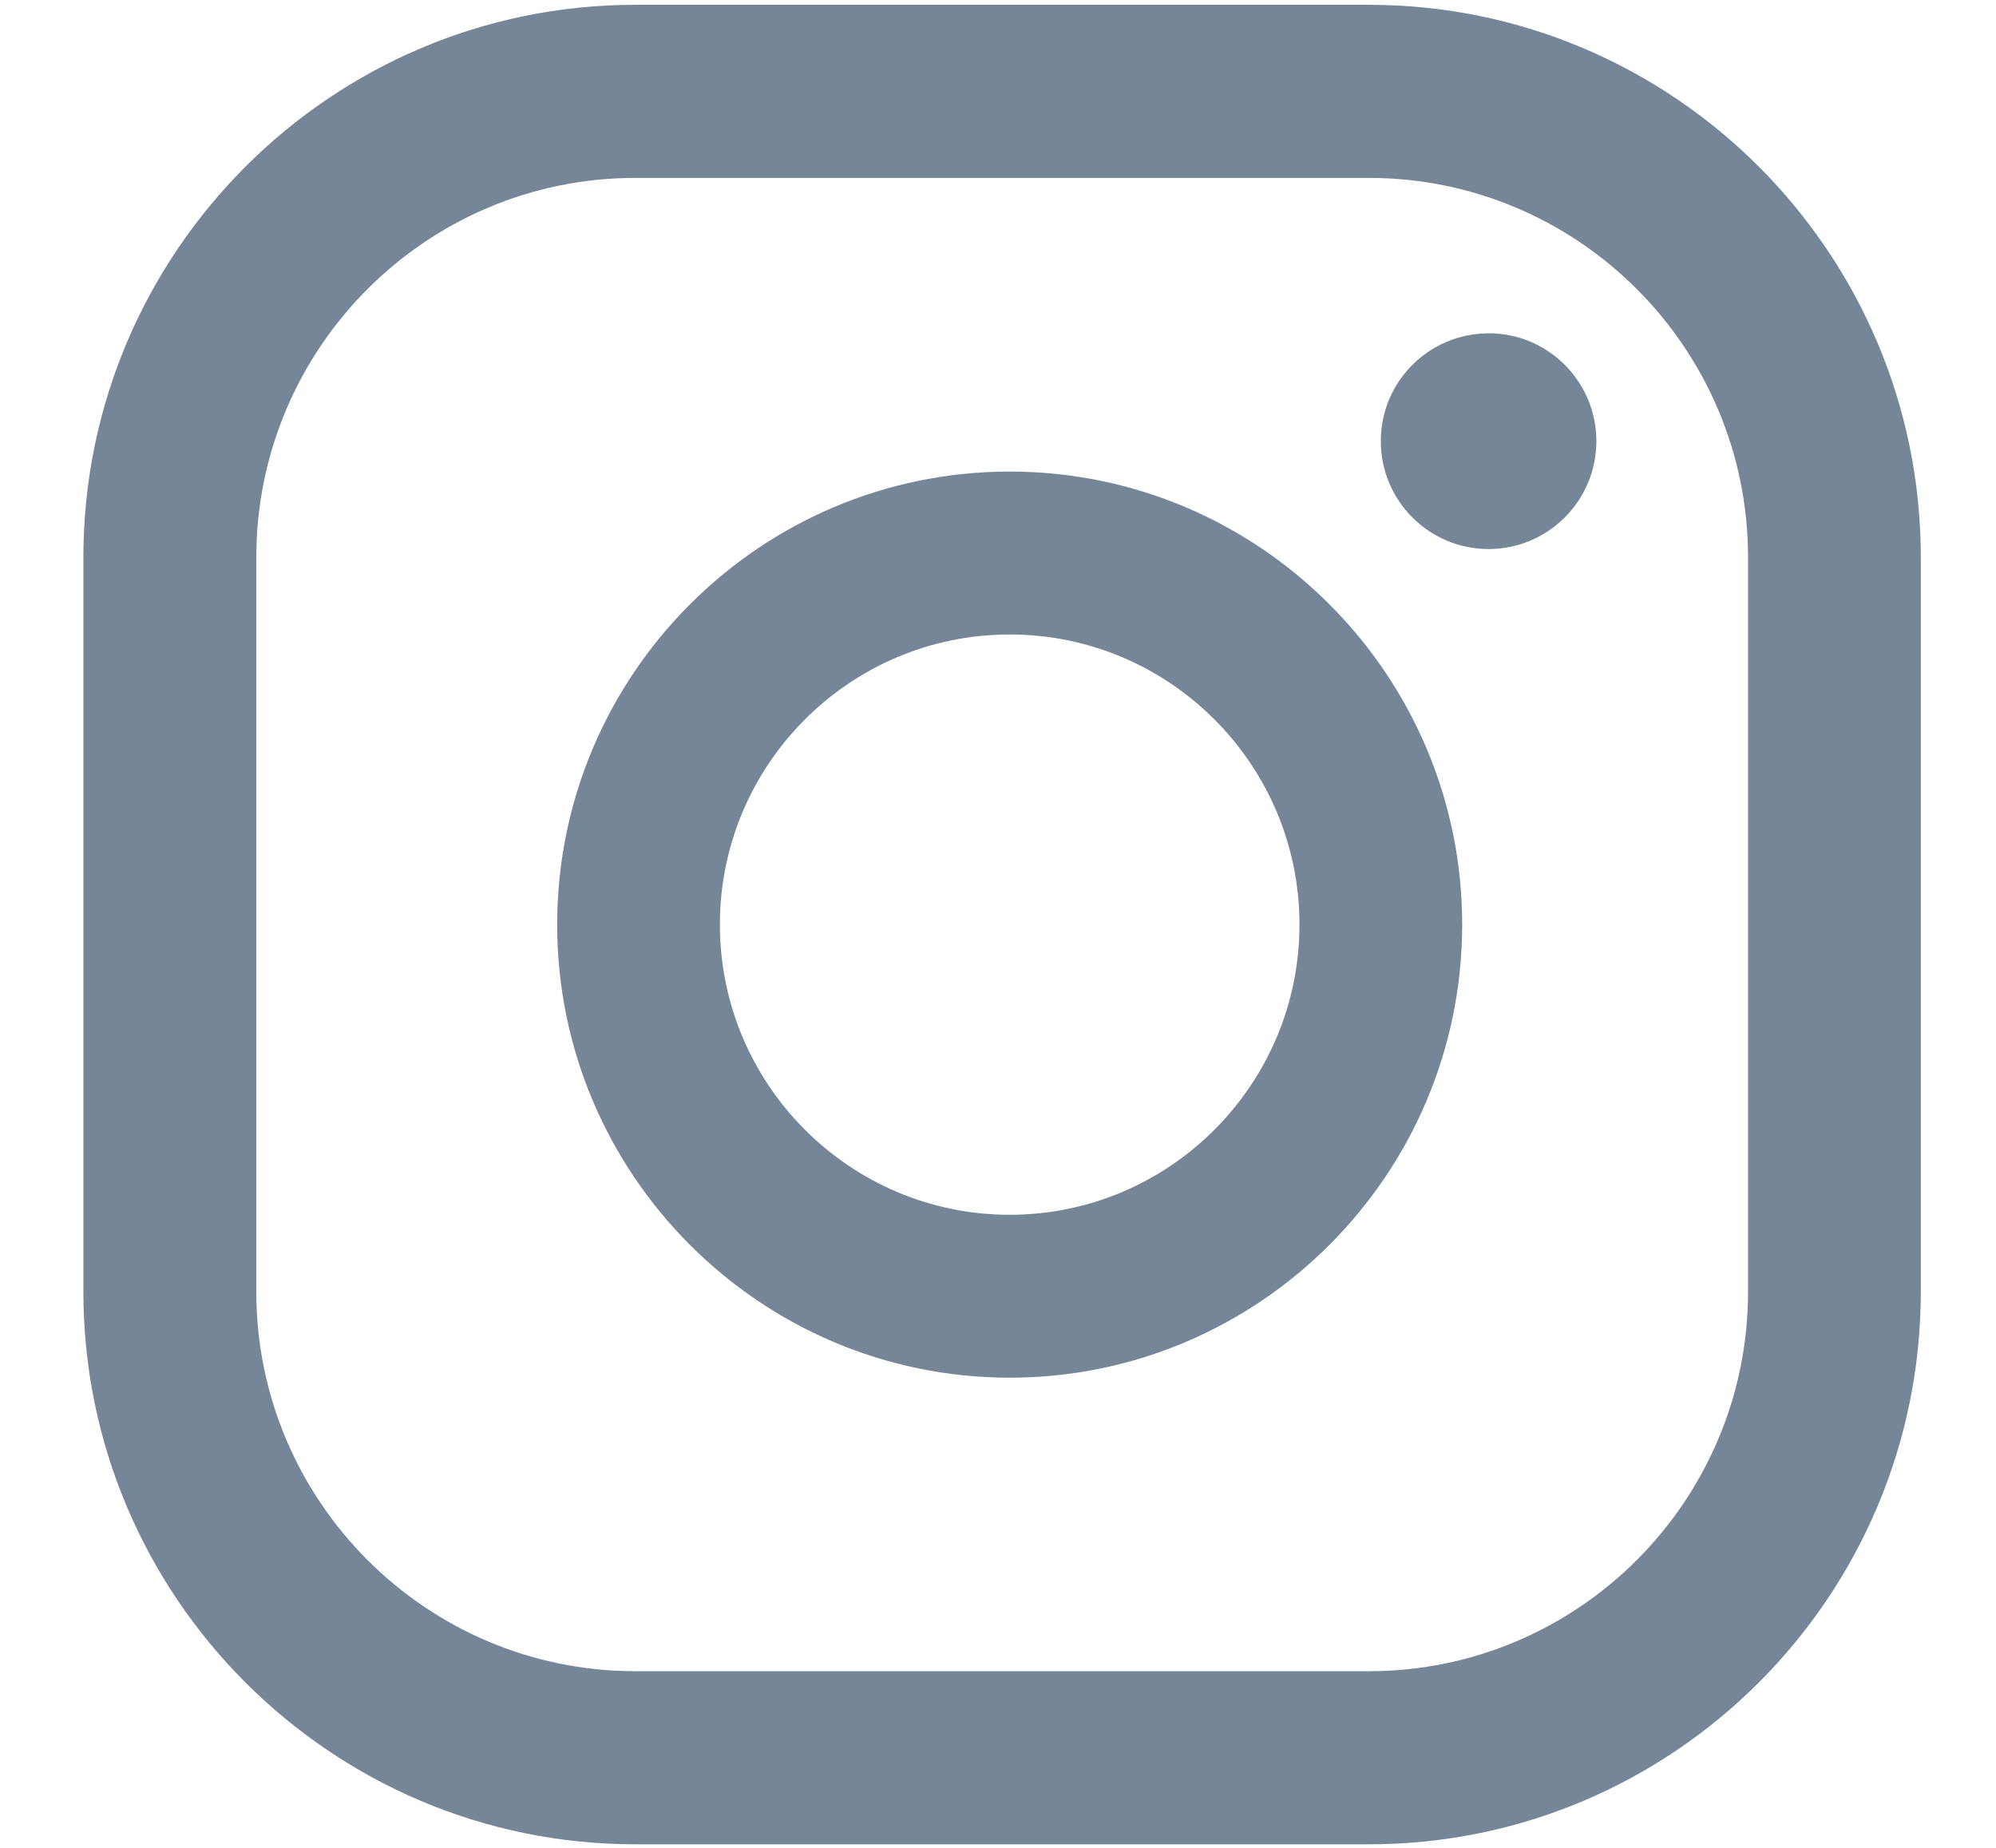
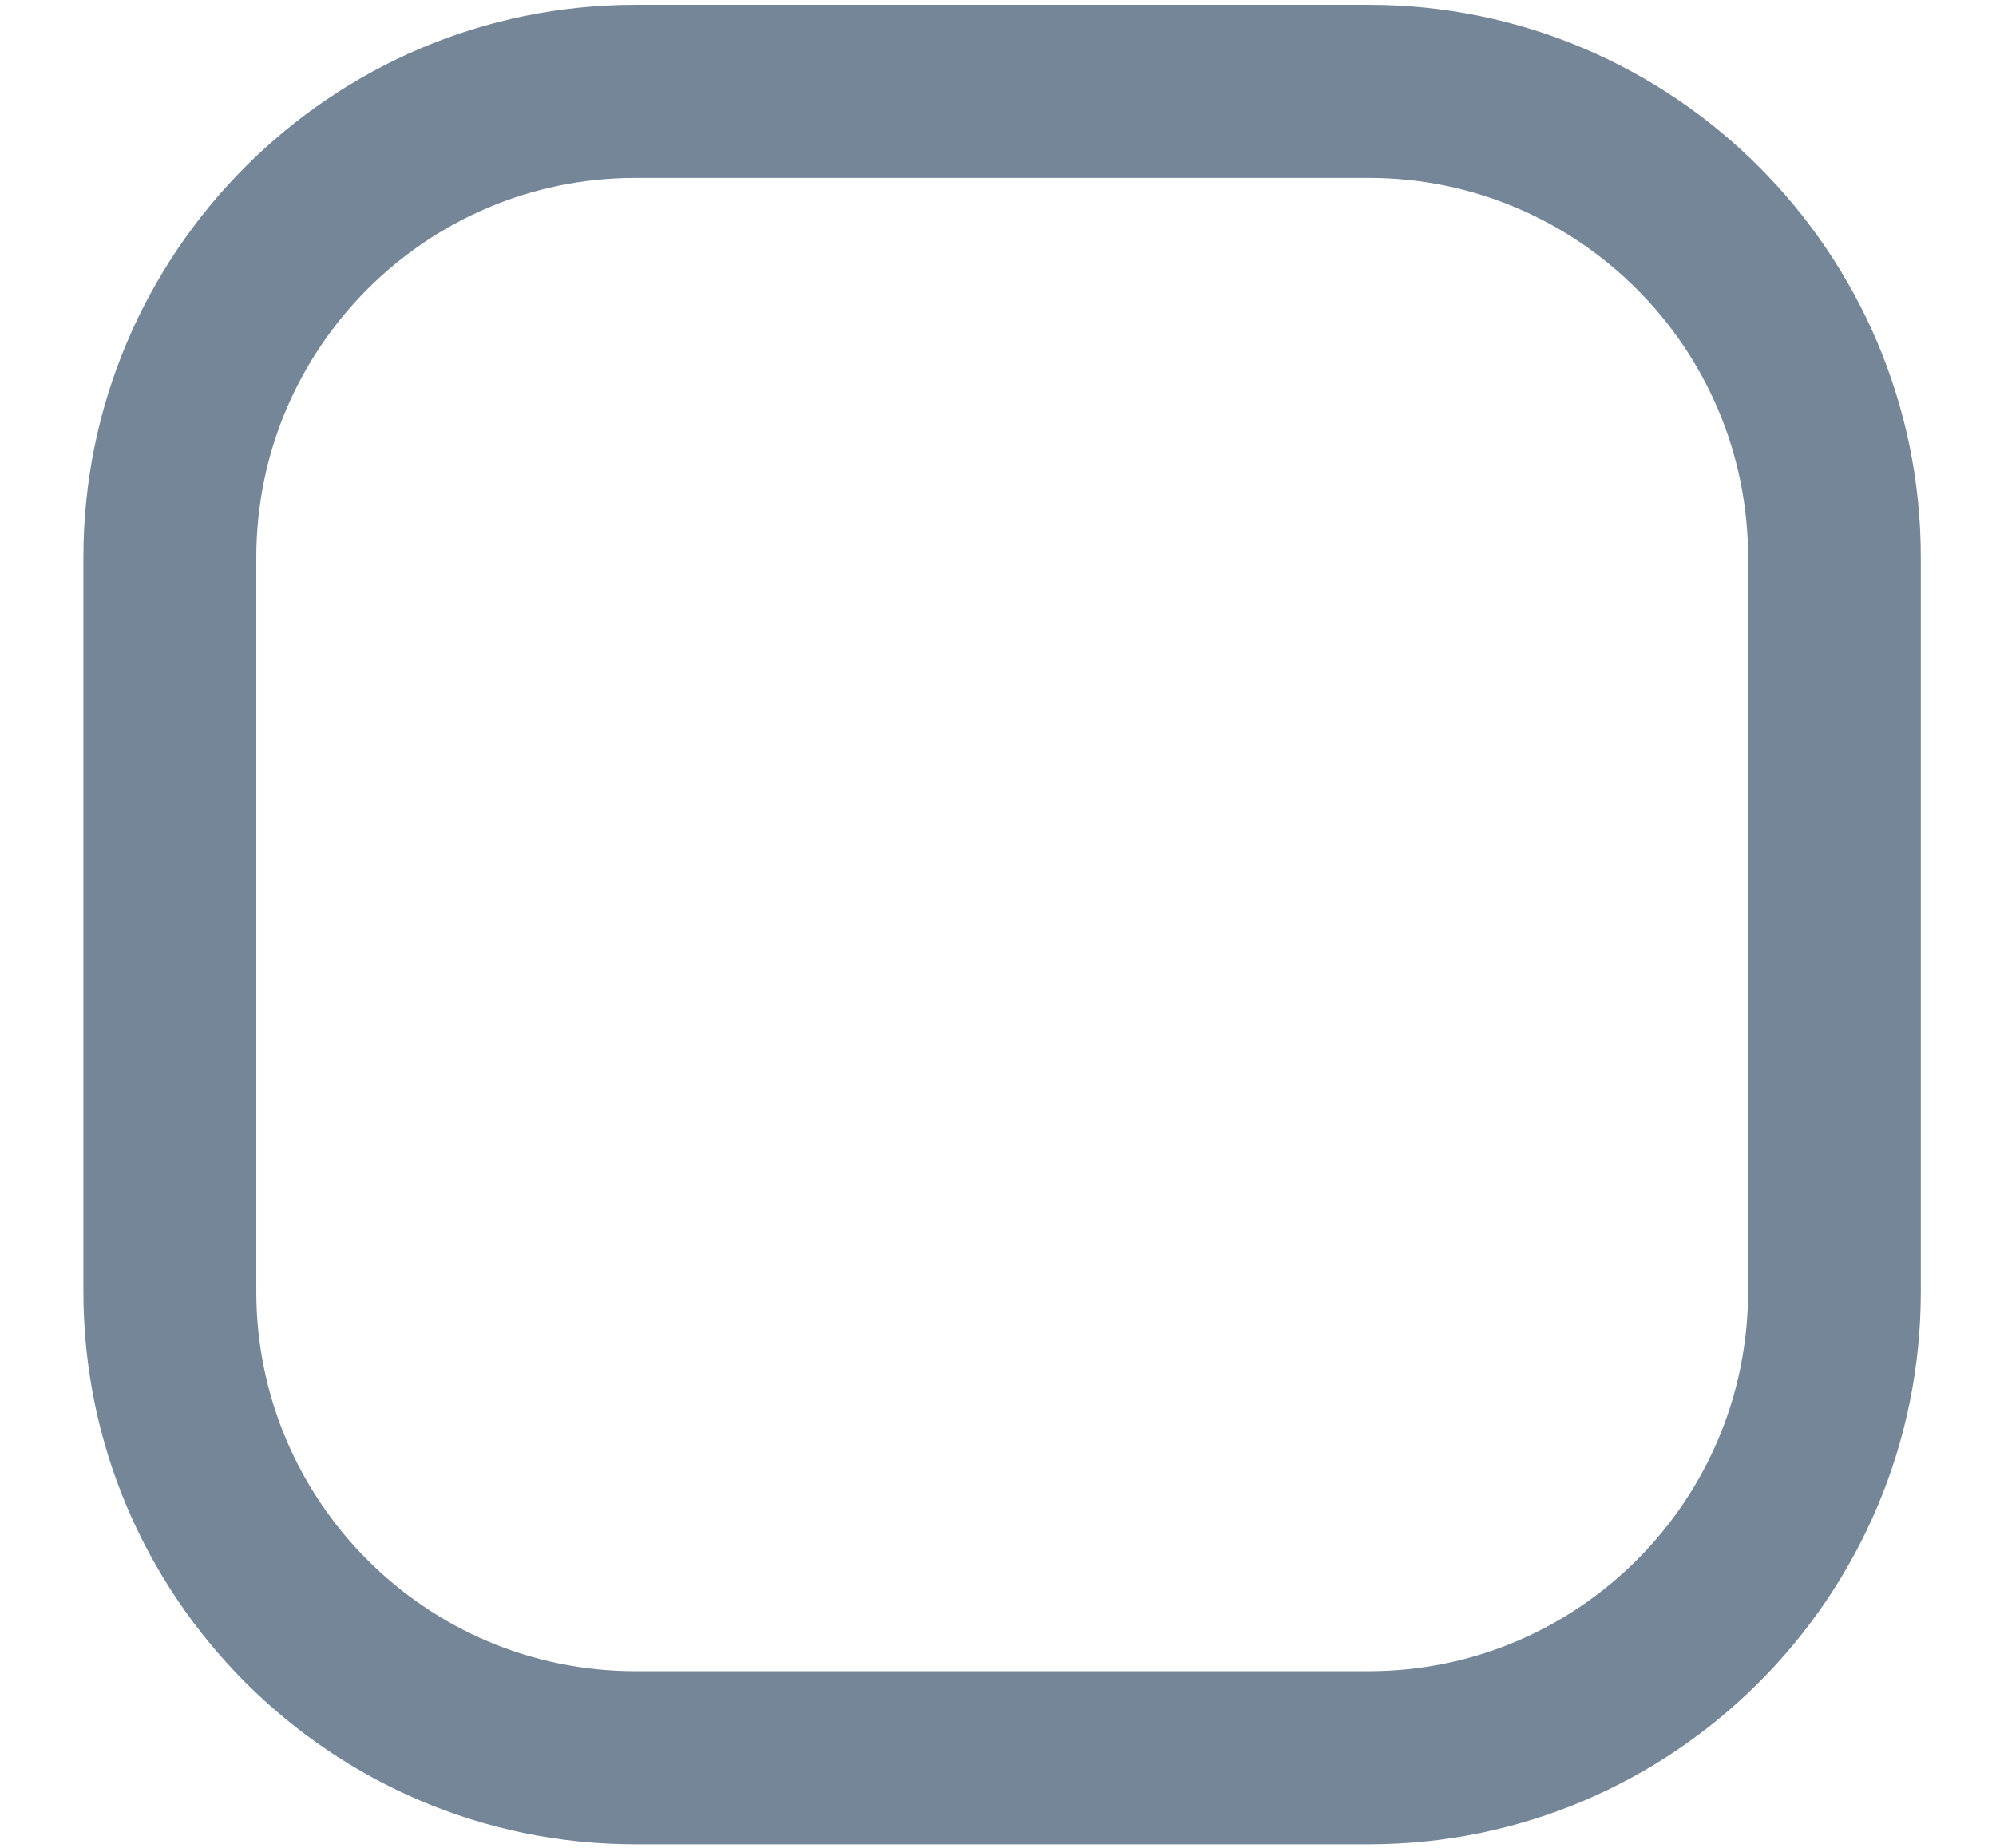
<svg xmlns="http://www.w3.org/2000/svg" width="27" height="25" viewBox="0 0 27 25">
  <g fill="none" fill-rule="evenodd">
    <g fill="#768699">
      <g>
        <g>
          <g>
            <g>
-               <path d="M19.928 4.51c-.805 0-1.458.652-1.458 1.458 0 .806.653 1.46 1.458 1.46.806 0 1.458-.654 1.458-1.46 0-.806-.652-1.459-1.458-1.459M13.45 16.435c-2.162 0-3.92-1.762-3.92-3.926 0-2.165 1.758-3.925 3.92-3.925s3.92 1.76 3.92 3.925c0 2.164-1.758 3.926-3.92 3.926m0-10.055c-3.375 0-6.121 2.75-6.121 6.129 0 3.38 2.746 6.13 6.121 6.13 3.375 0 6.121-2.75 6.121-6.13s-2.746-6.129-6.12-6.129" transform="translate(-115, -4979) translate(-191, 4607) translate(233, 362) translate(65.208, 1) translate(8, 9)" />
              <path d="M8.385 2.407c-2.827 0-5.126 2.302-5.126 5.134v9.935c0 2.832 2.3 5.134 5.126 5.134h9.925c2.827 0 5.128-2.302 5.128-5.134V7.541c0-2.832-2.301-5.134-5.128-5.134H8.385zm9.925 22.545H8.385C4.27 24.952.92 21.599.92 17.476V7.541C.92 3.42 4.27.065 8.385.065h9.925c4.117 0 7.465 3.354 7.465 7.476v9.935c0 4.123-3.348 7.476-7.465 7.476z" transform="translate(-115, -4979) translate(-191, 4607) translate(233, 362) translate(65.208, 1) translate(8, 9)" />
            </g>
          </g>
        </g>
      </g>
    </g>
  </g>
</svg>